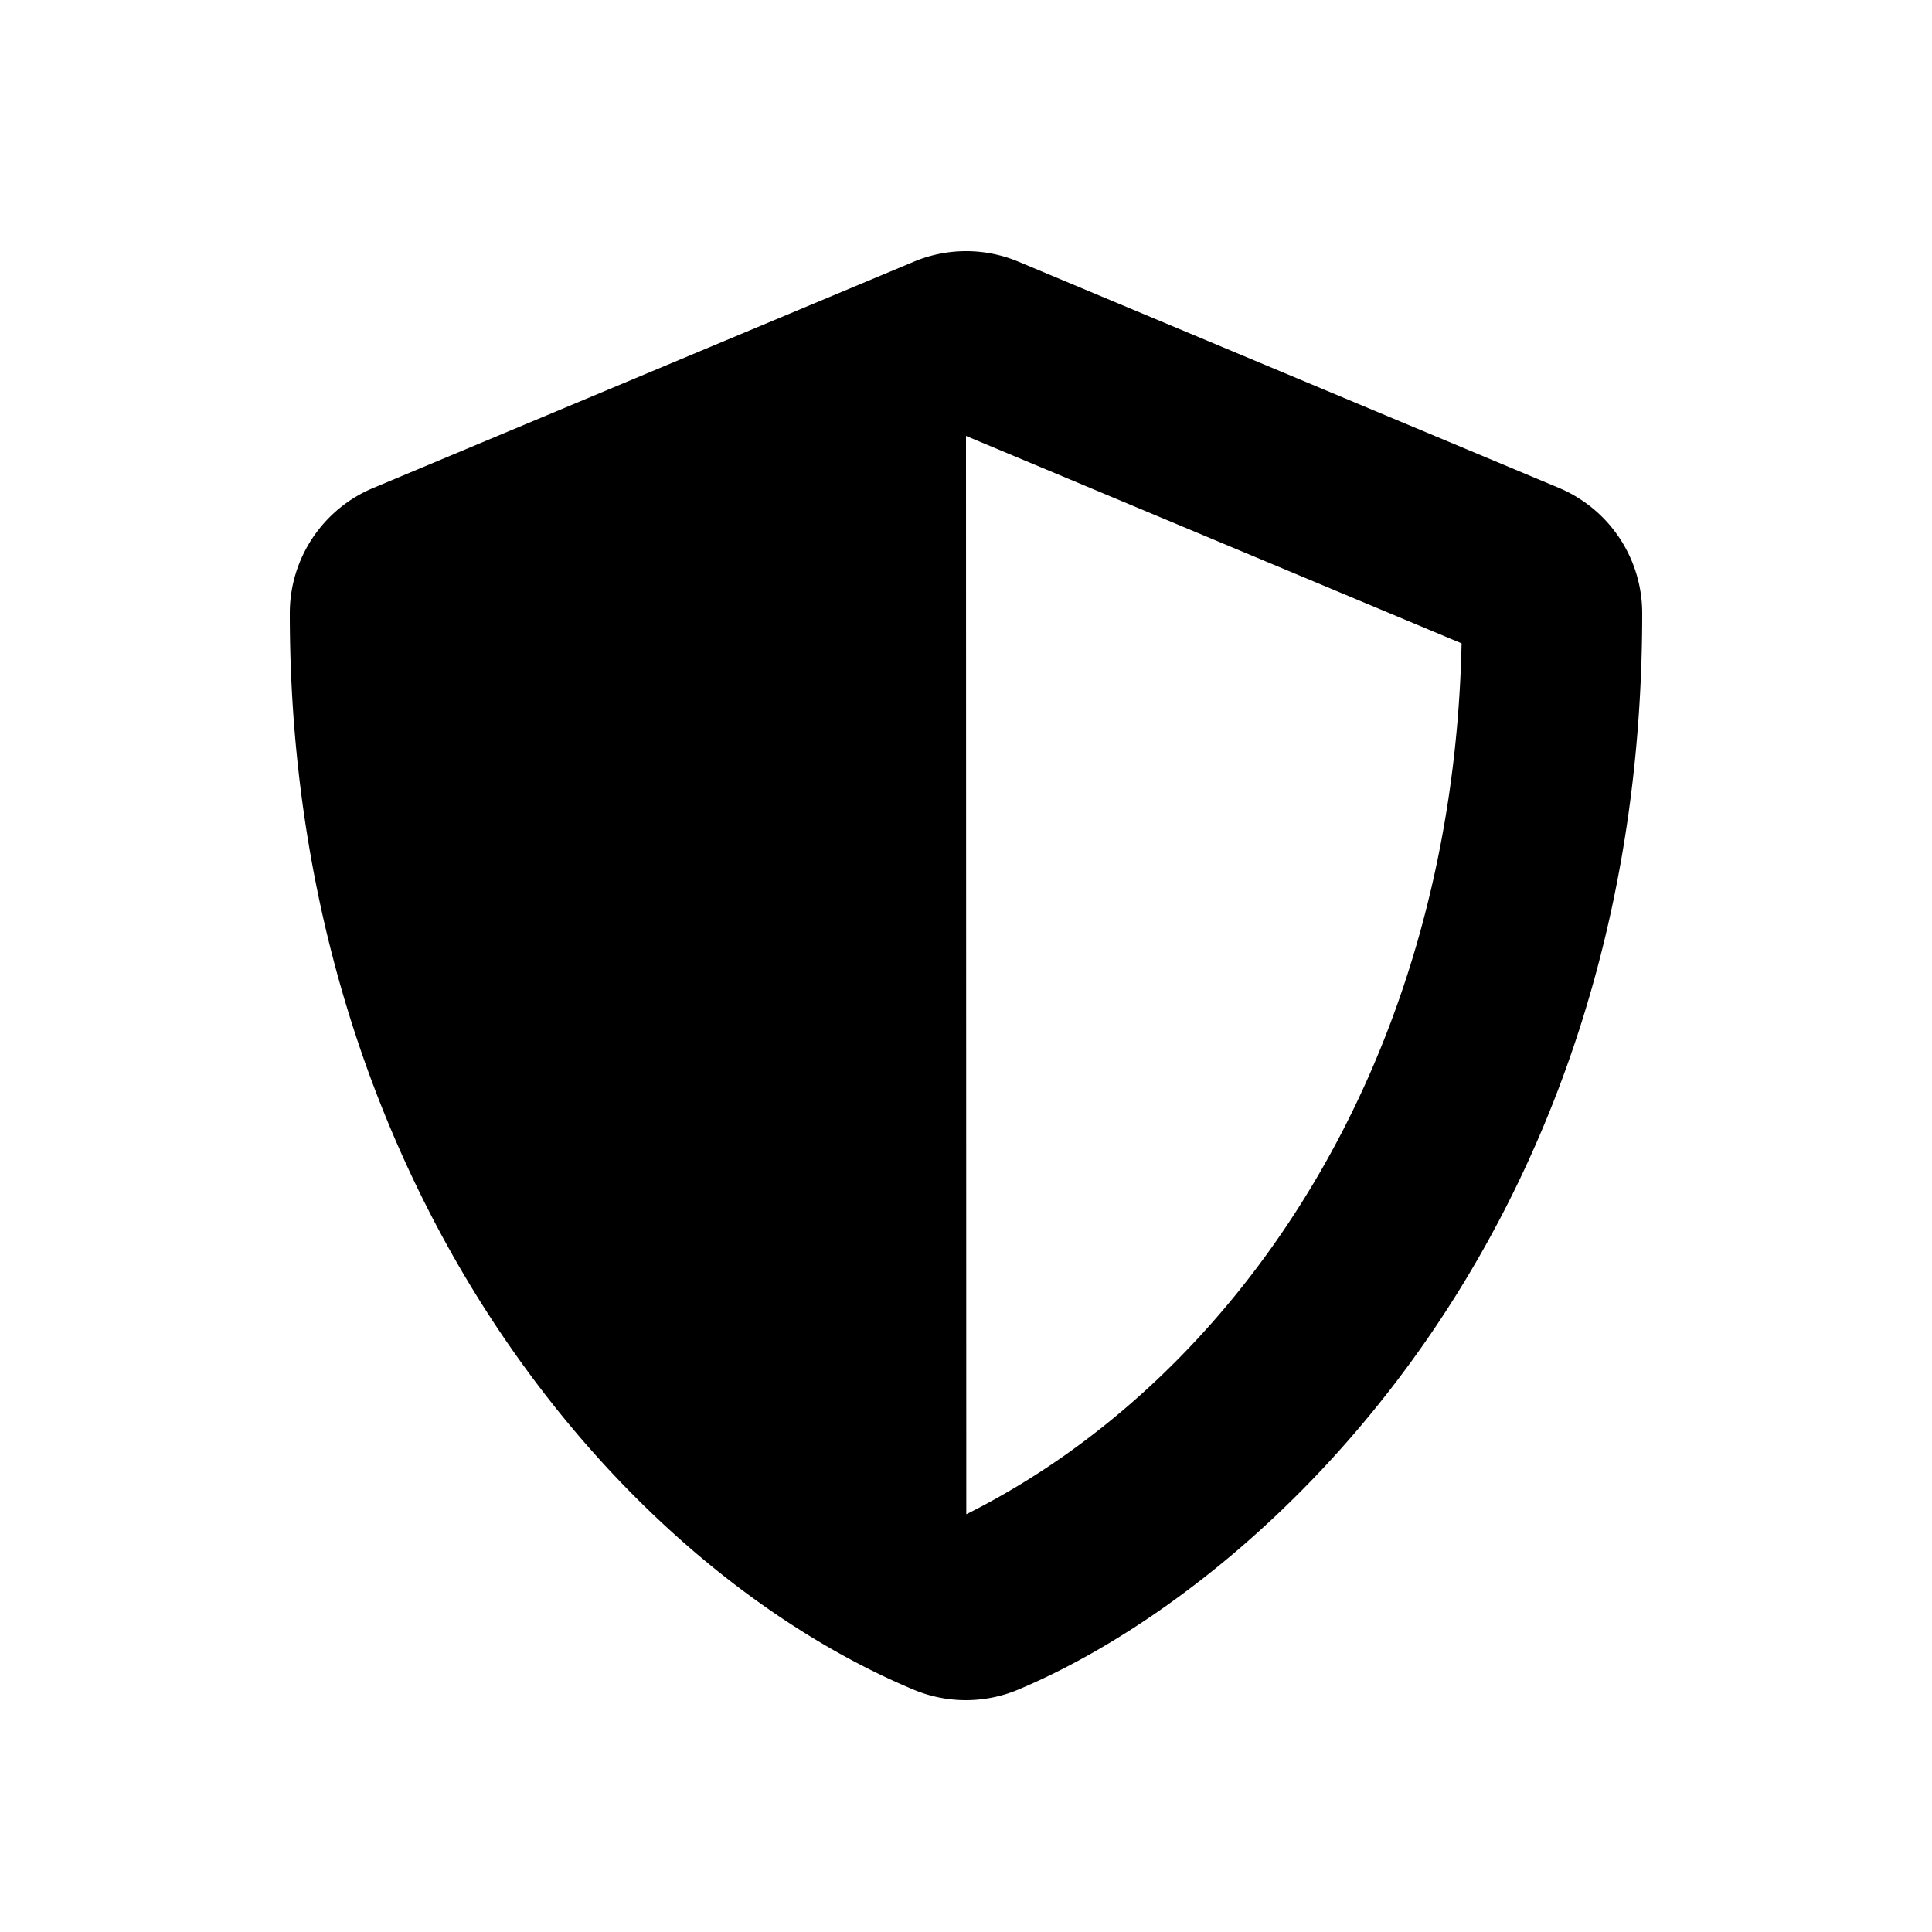
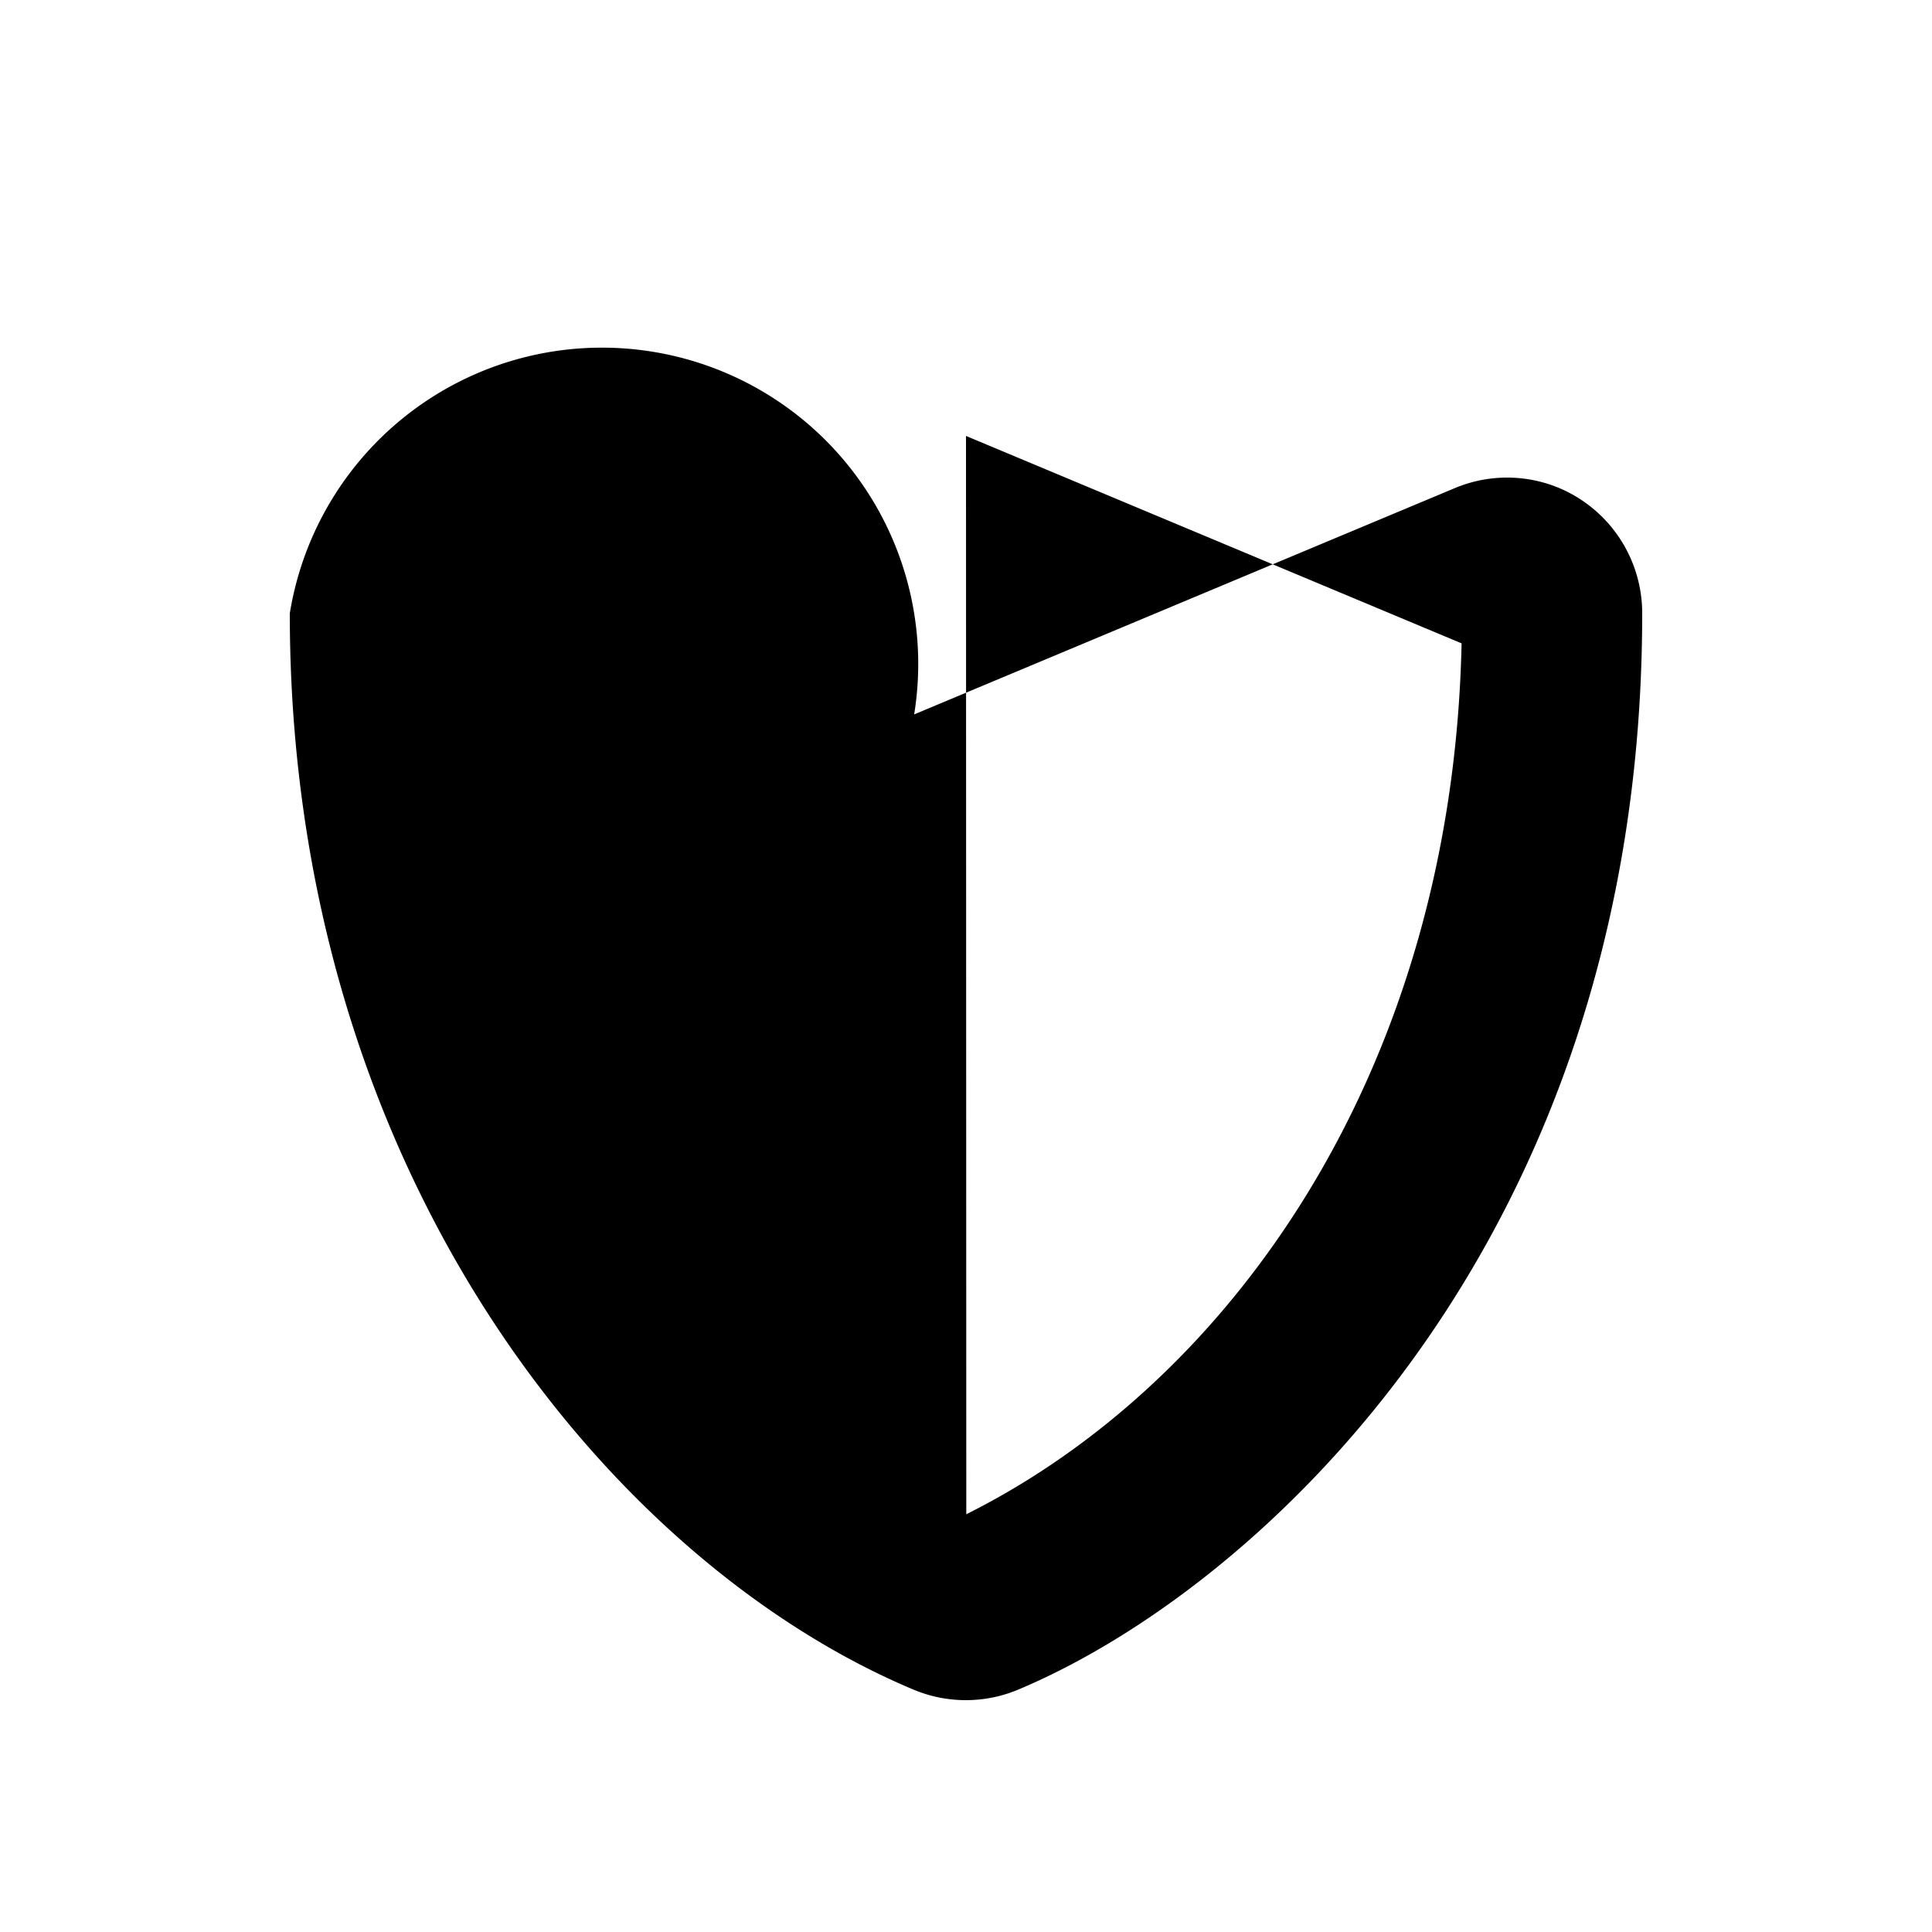
<svg xmlns="http://www.w3.org/2000/svg" viewBox="0 0 100 100">
-   <path d="M80.698 25.258l-28-11.72a6.992 6.992 0 00-5.381 0l-28 11.72A7.025 7.025 0 0015 31.748c0 29.08 16.698 49.18 32.302 55.714a7 7 0 005.381 0C65.181 82.232 85 64.168 85 31.748a7.034 7.034 0 00-4.302-6.49zm-30.683 53.12L50 22.564 75.652 33.3c-.481 22.18-11.973 38.25-25.637 45.078z" />
+   <path d="M80.698 25.258a6.992 6.992 0 00-5.381 0l-28 11.72A7.025 7.025 0 0015 31.748c0 29.08 16.698 49.18 32.302 55.714a7 7 0 005.381 0C65.181 82.232 85 64.168 85 31.748a7.034 7.034 0 00-4.302-6.49zm-30.683 53.12L50 22.564 75.652 33.3c-.481 22.18-11.973 38.25-25.637 45.078z" />
</svg>